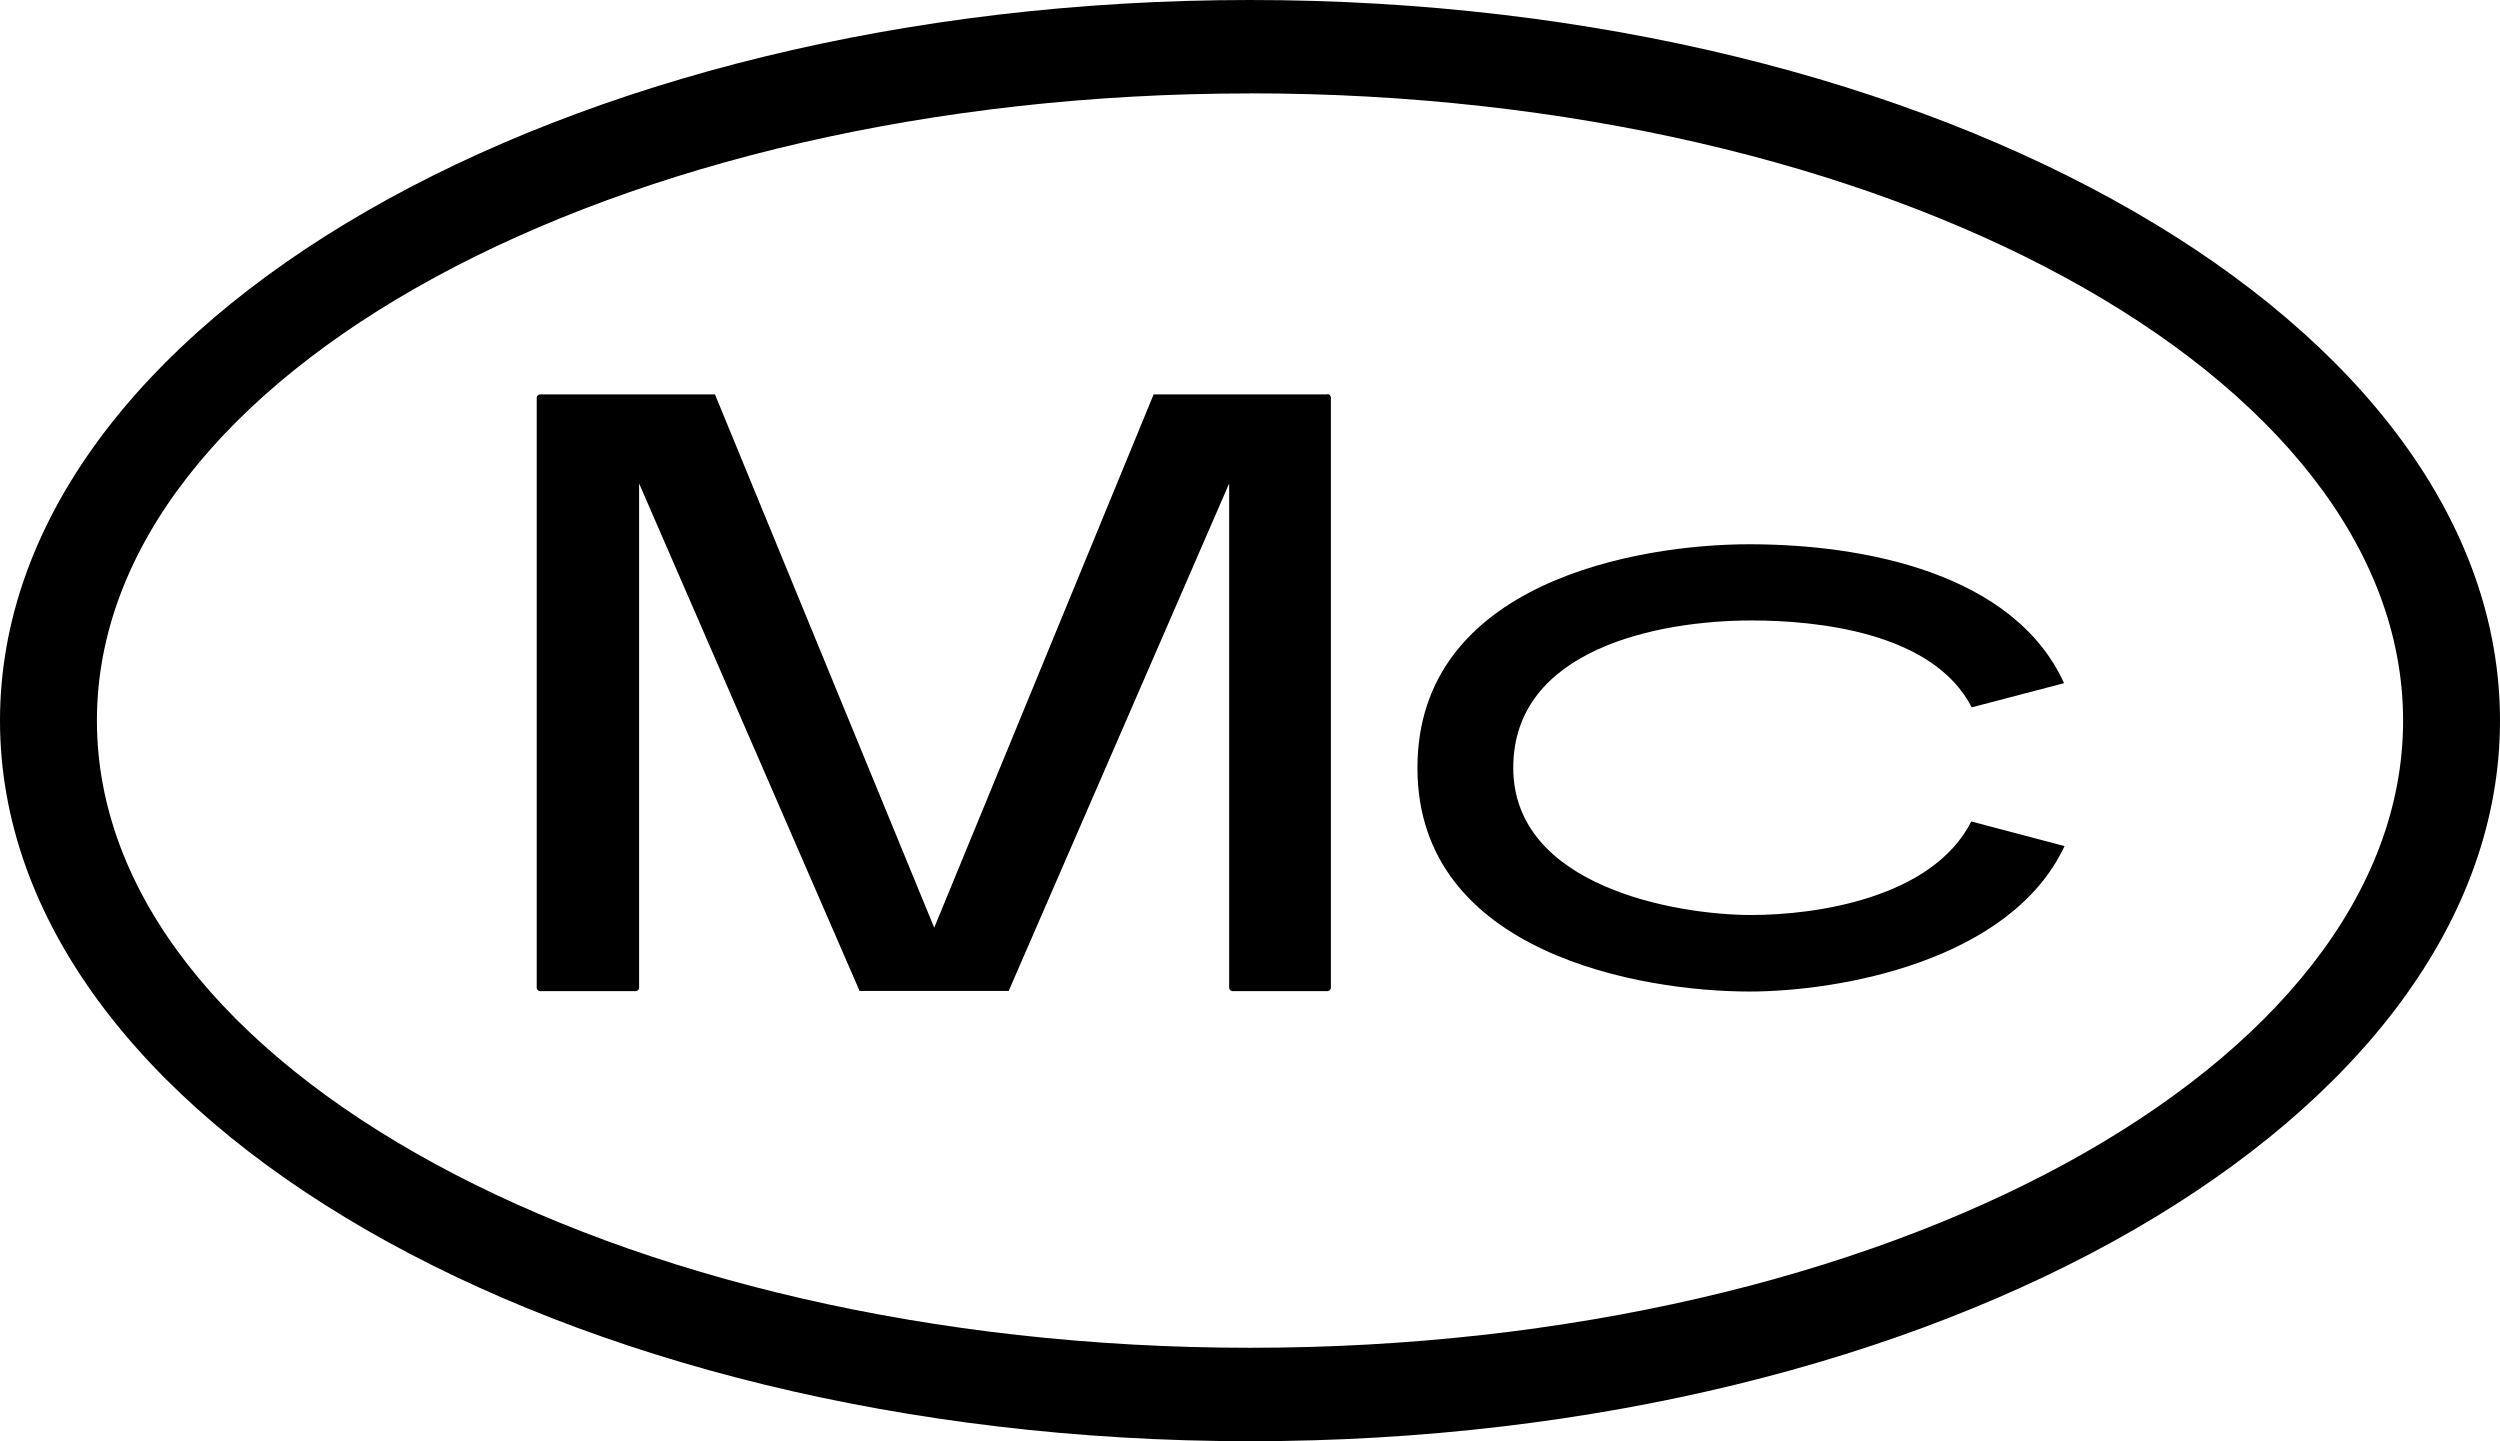
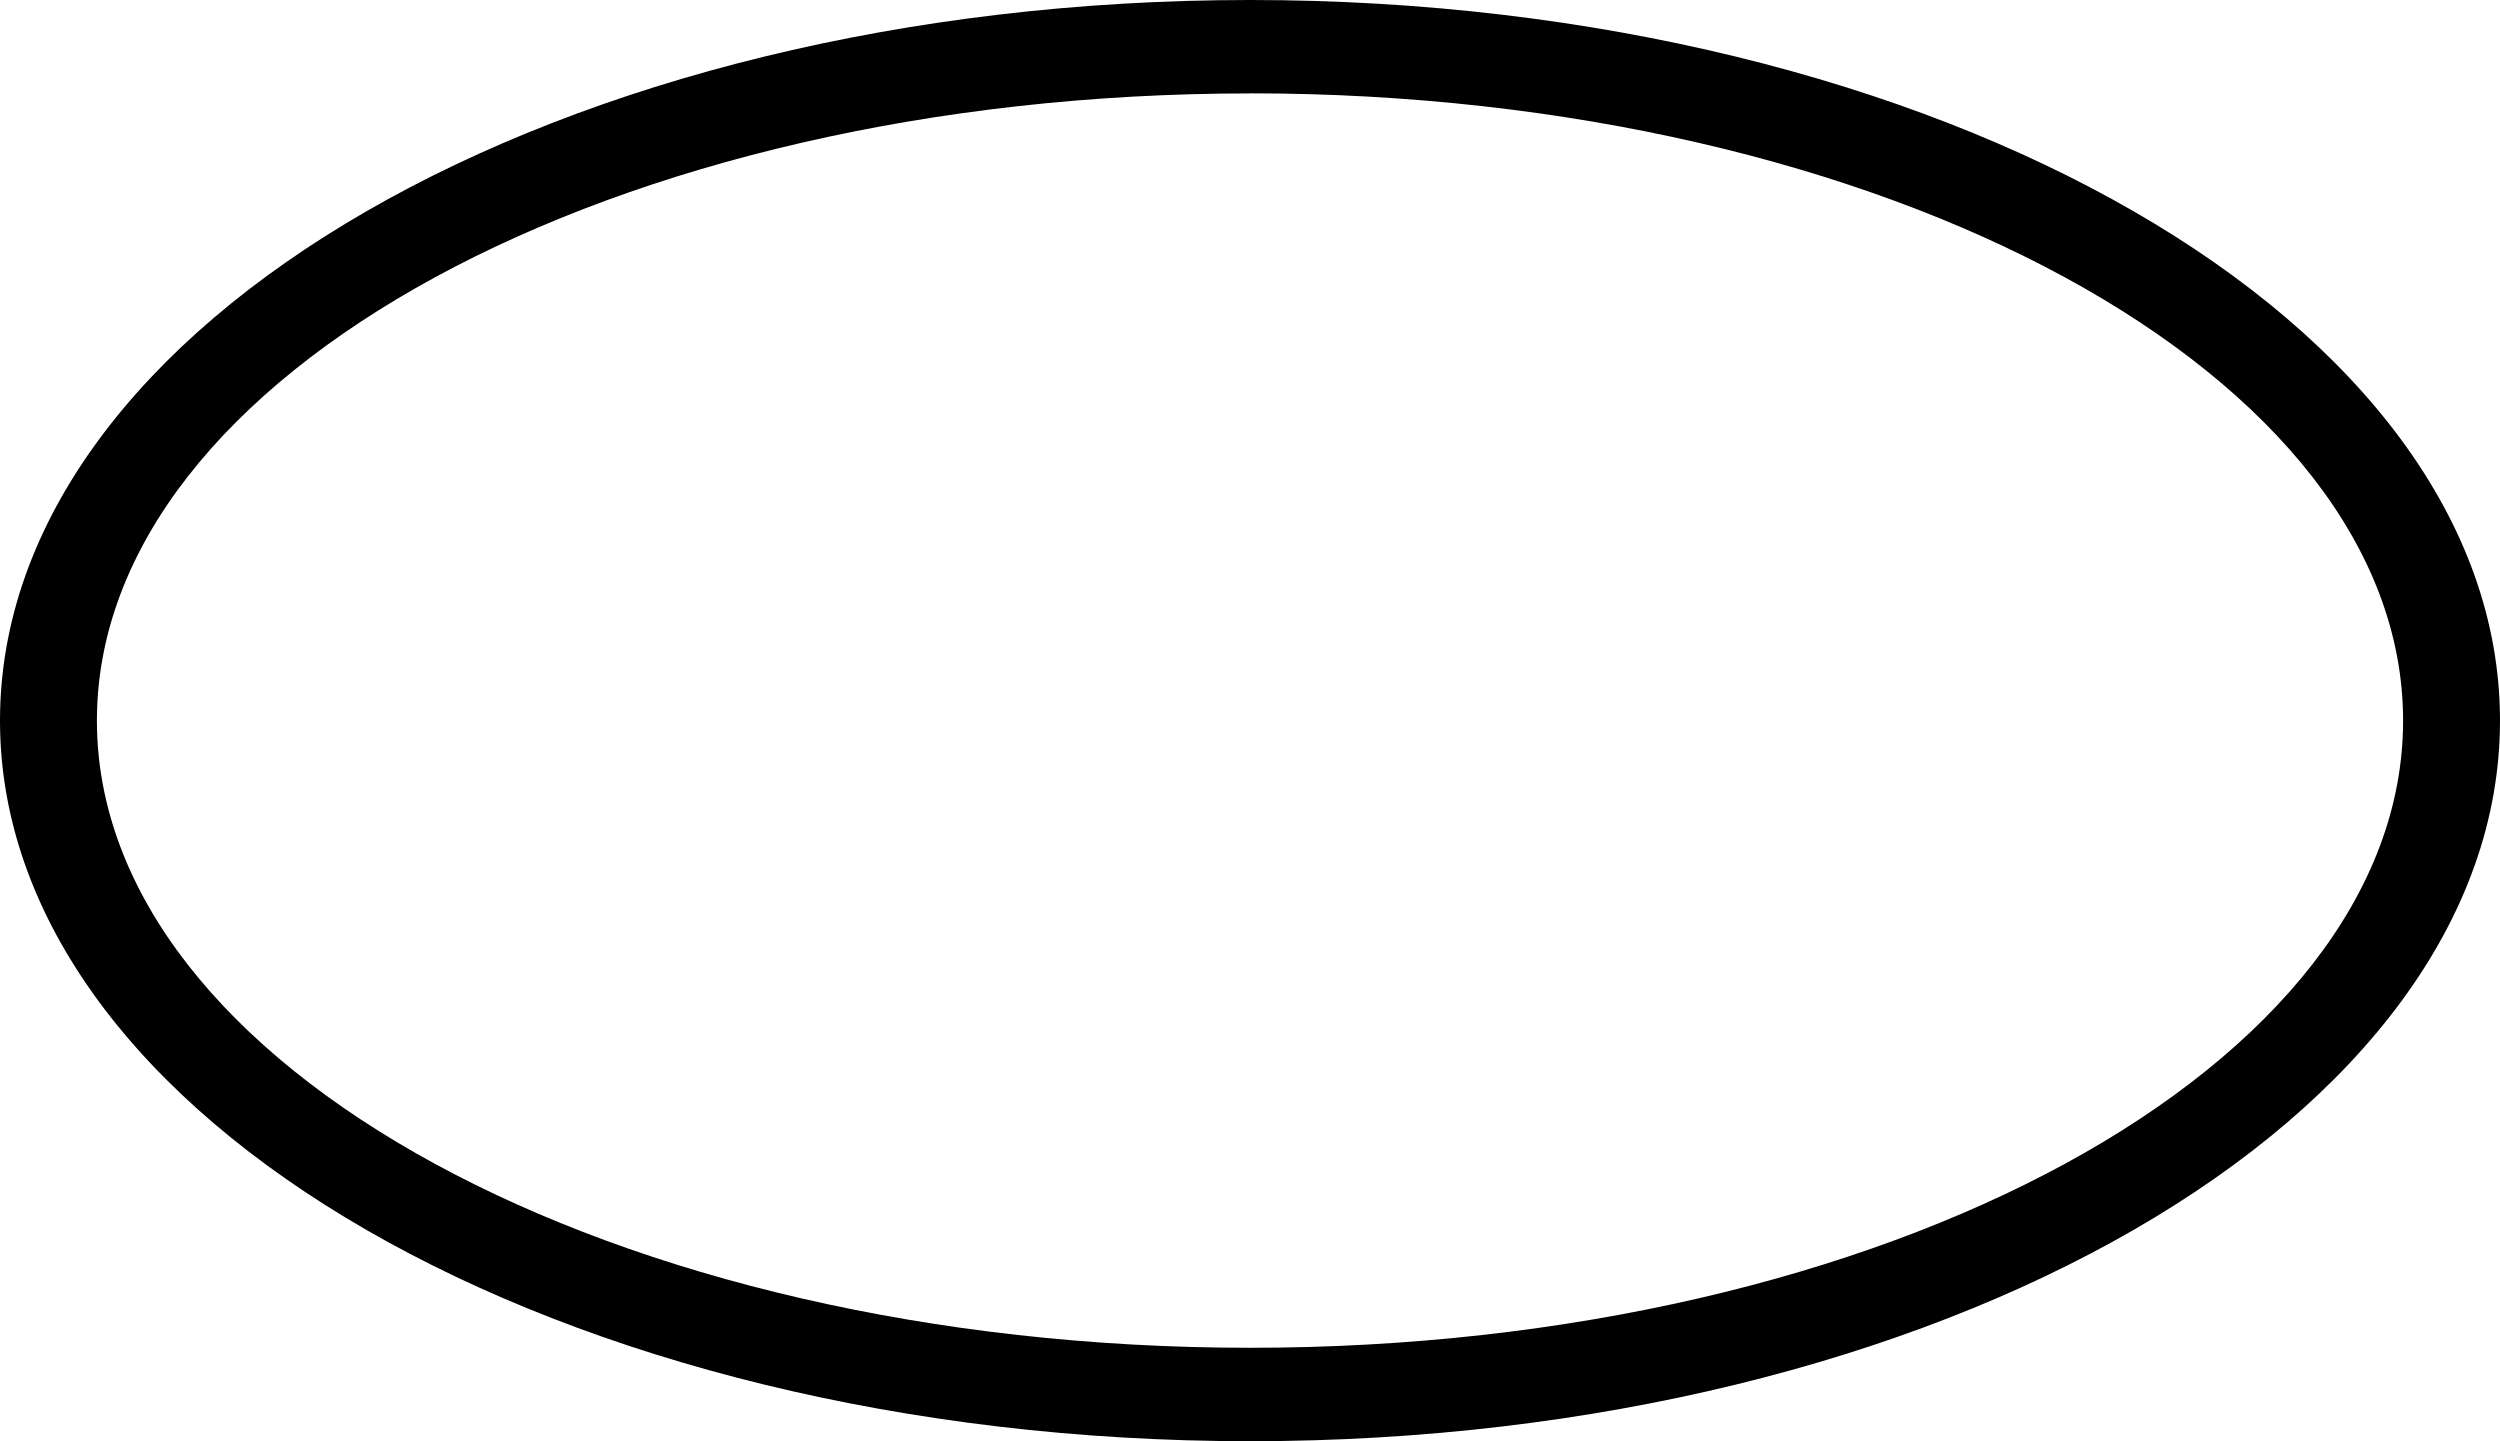
<svg xmlns="http://www.w3.org/2000/svg" viewBox="0 0 301.83 173.99">
  <style>
        .cls-1{fill:#000000;}
        @media (prefers-color-scheme: dark) {
        .cls-1{fill:#ffffff;}
        }
    </style>
  <g>
    <g>
      <path class="cls-1" d="M150.92,174C67.7,174,0,135,0,87S67.7,0,150.92,0,301.83,39,301.83,87s-67.7,87-150.91,87m0-162.72C74.16,11.27,11.7,45.24,11.7,87s62.46,75.72,139.22,75.72,139.21-34,139.21-75.72S227.68,11.27,150.92,11.27" />
-       <path class="cls-1" d="M160.28,47.62h-21L112.79,112,86.32,47.62H65.23a.43.43,0,0,0-.43.42v71.21a.43.43,0,0,0,.43.41H76.72a.43.43,0,0,0,.44-.41V58.37l26.62,61.27h18l26.62-61.27v60.88a.43.43,0,0,0,.45.41h11.4a.43.43,0,0,0,.43-.41V48a.43.43,0,0,0-.43-.42" />
-       <path class="cls-1" d="M238,99.18c-4.73,9.29-18.83,11.29-26.54,11.29-9.13,0-28.76-3.44-28.76-17.78s17.51-17.78,28.76-17.78c7.7,0,21.9,1.34,26.59,10.49l11.15-2.92c-6.06-13.28-24.12-16.77-38-16.77-13.39,0-40.07,4.54-40.07,27s27.14,27,40.07,27c10.82,0,31.53-3.63,38.06-17.56Z" />
    </g>
  </g>
</svg>